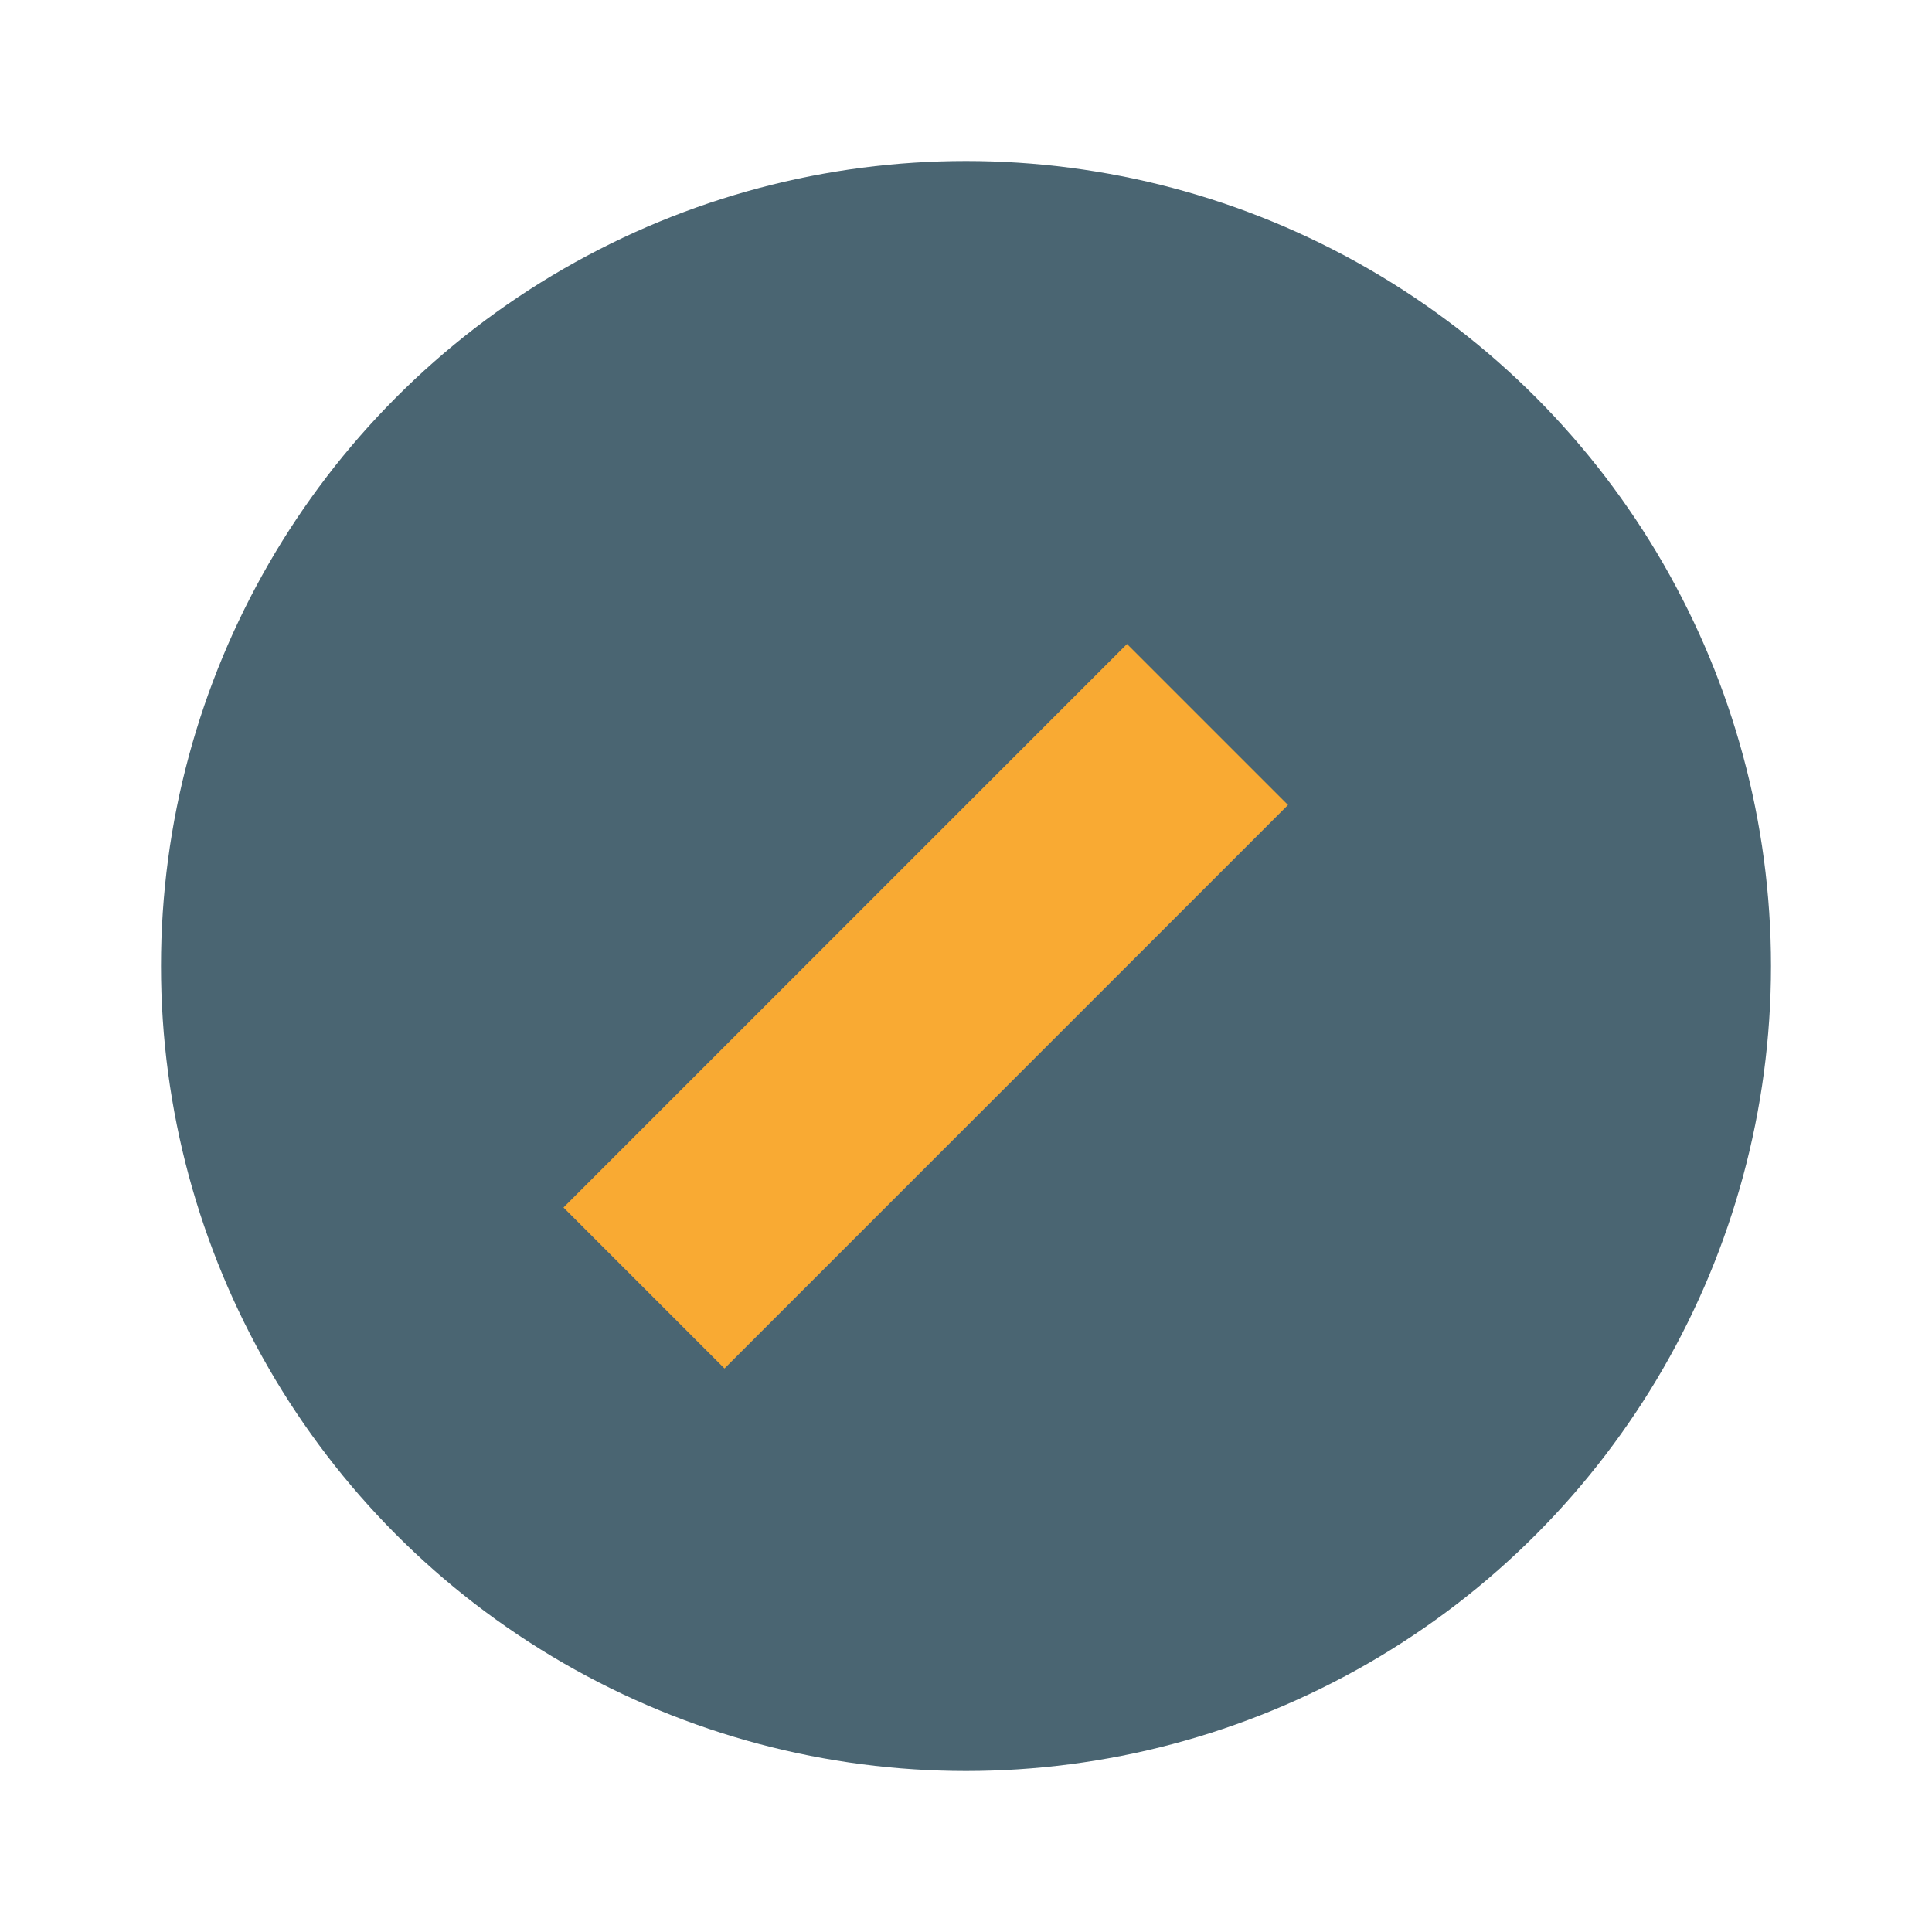
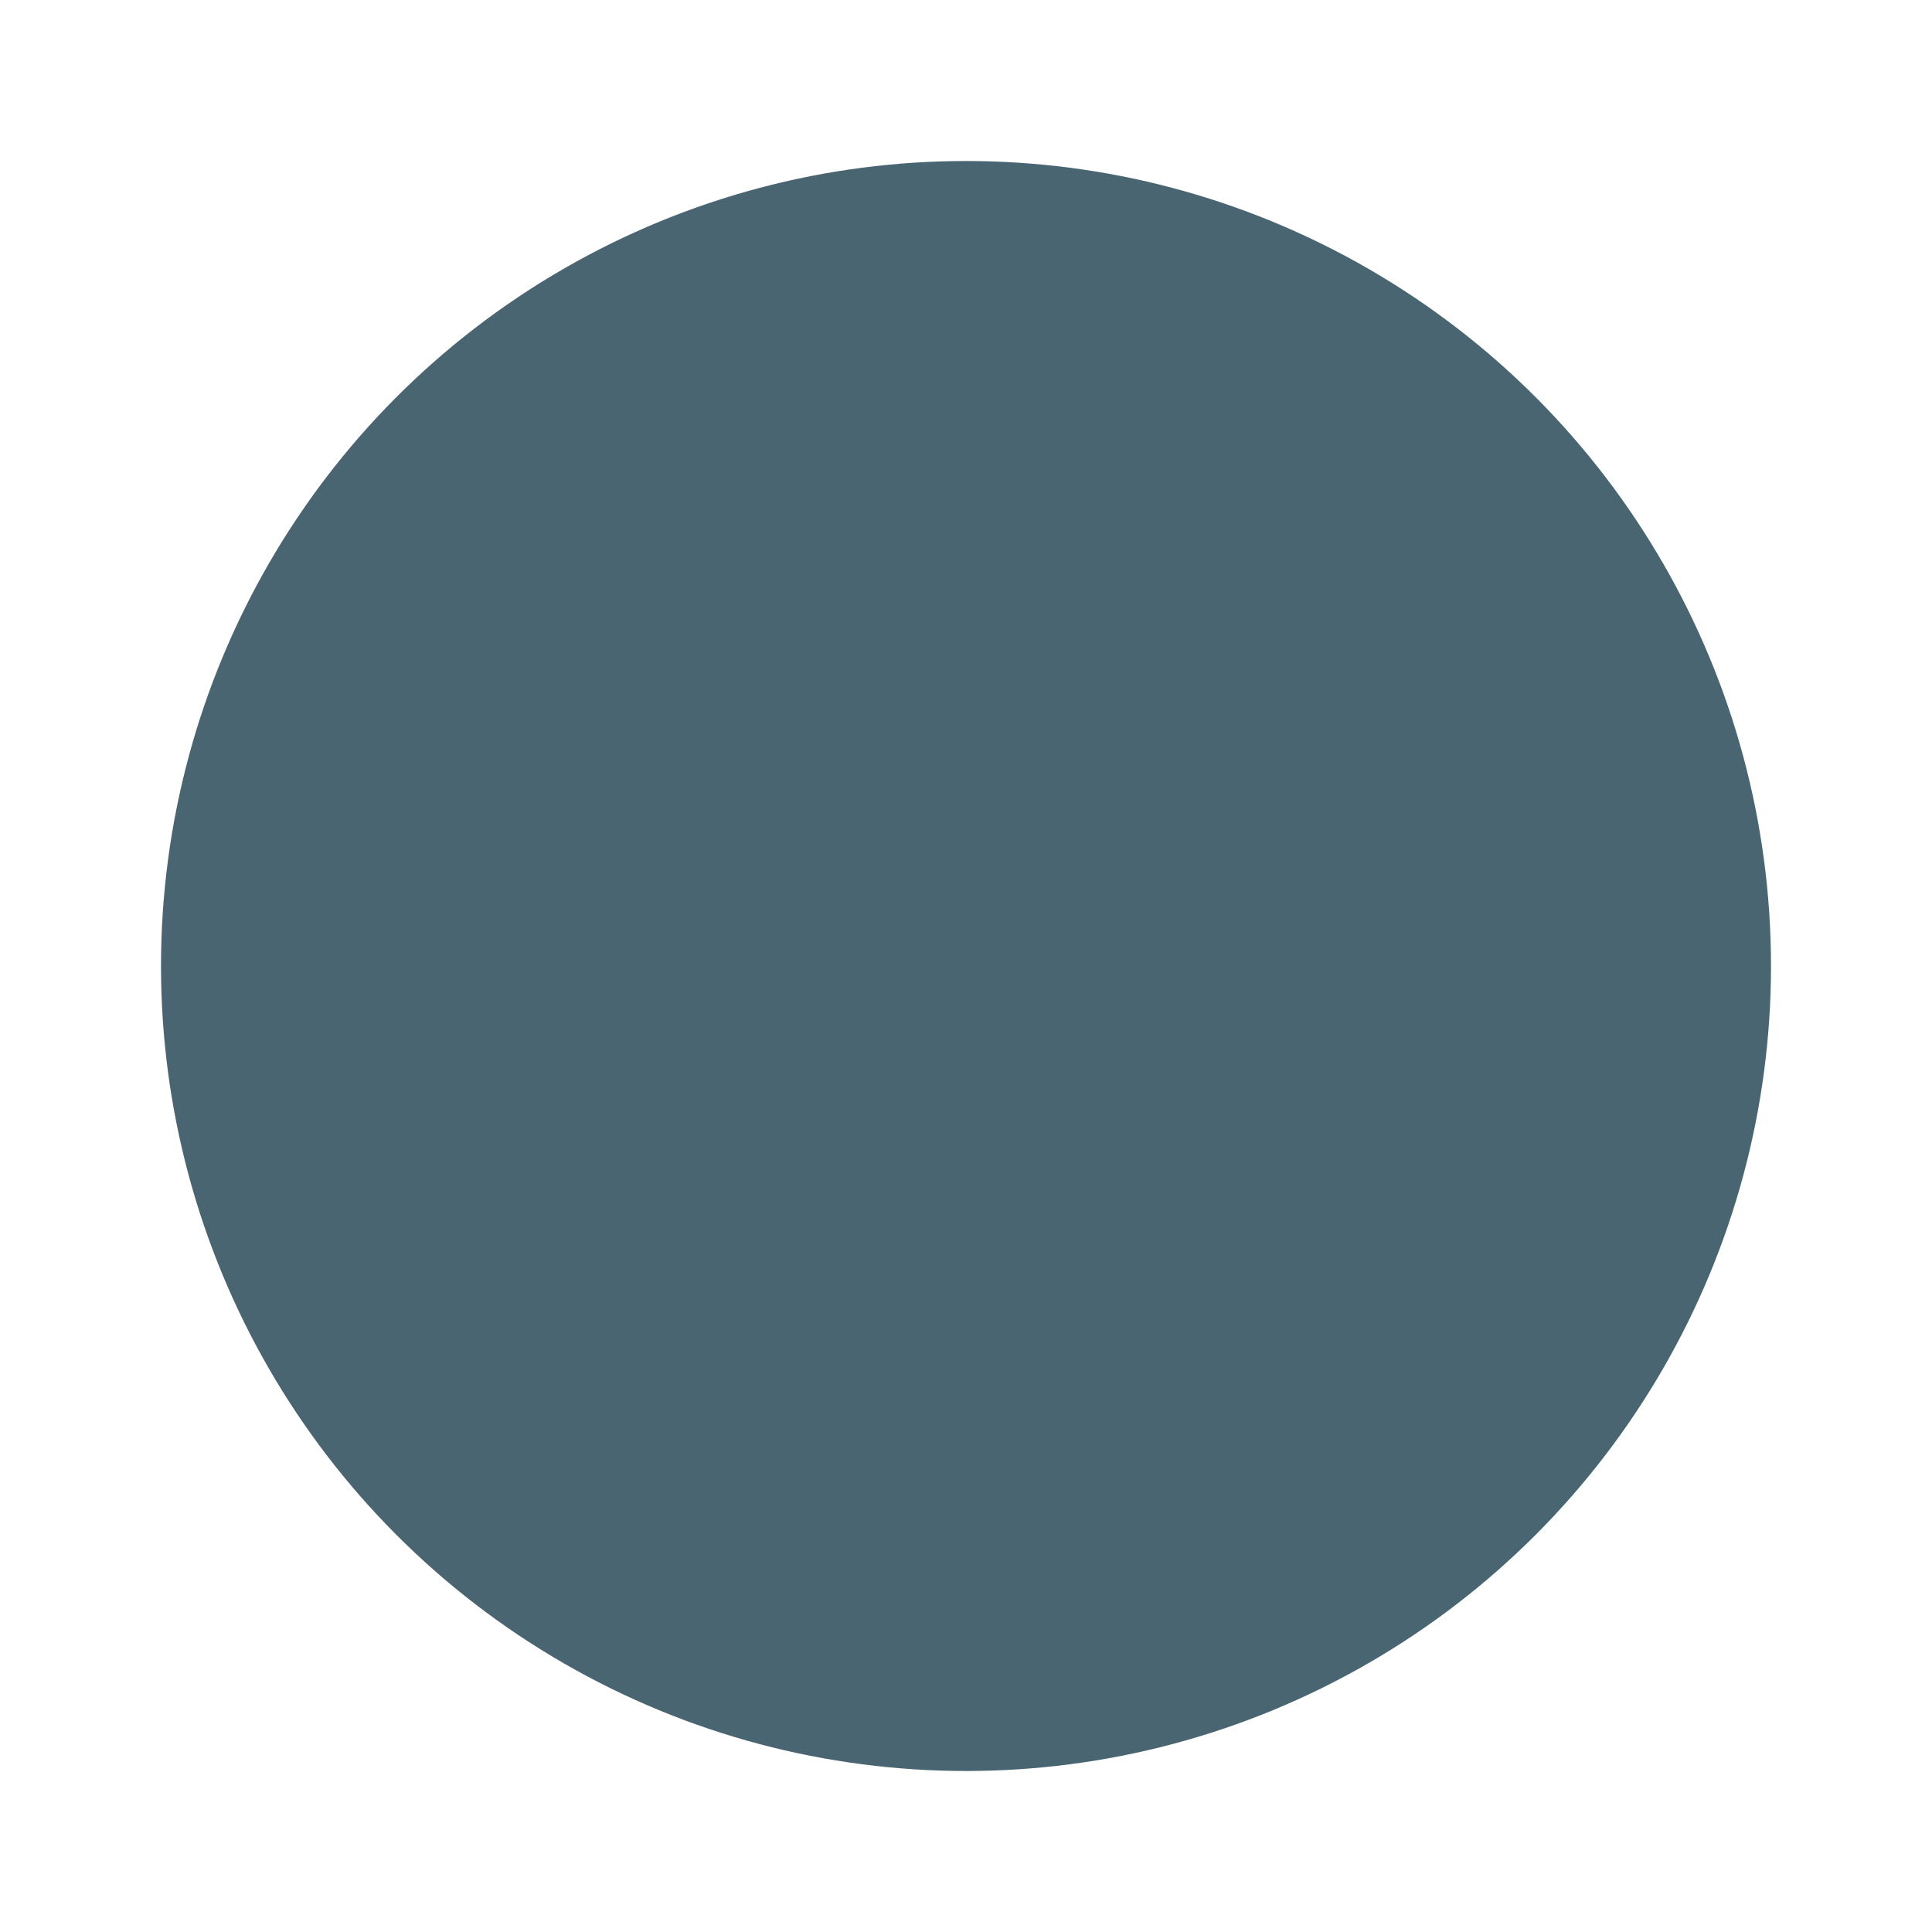
<svg xmlns="http://www.w3.org/2000/svg" width="24" height="24" viewBox="0 0 24 24">
  <circle cx="12" cy="12" r="10" fill="#4A6572" />
-   <path d="M14 8l2 2-7 7-2-2z" fill="#F9AA33" />
</svg>